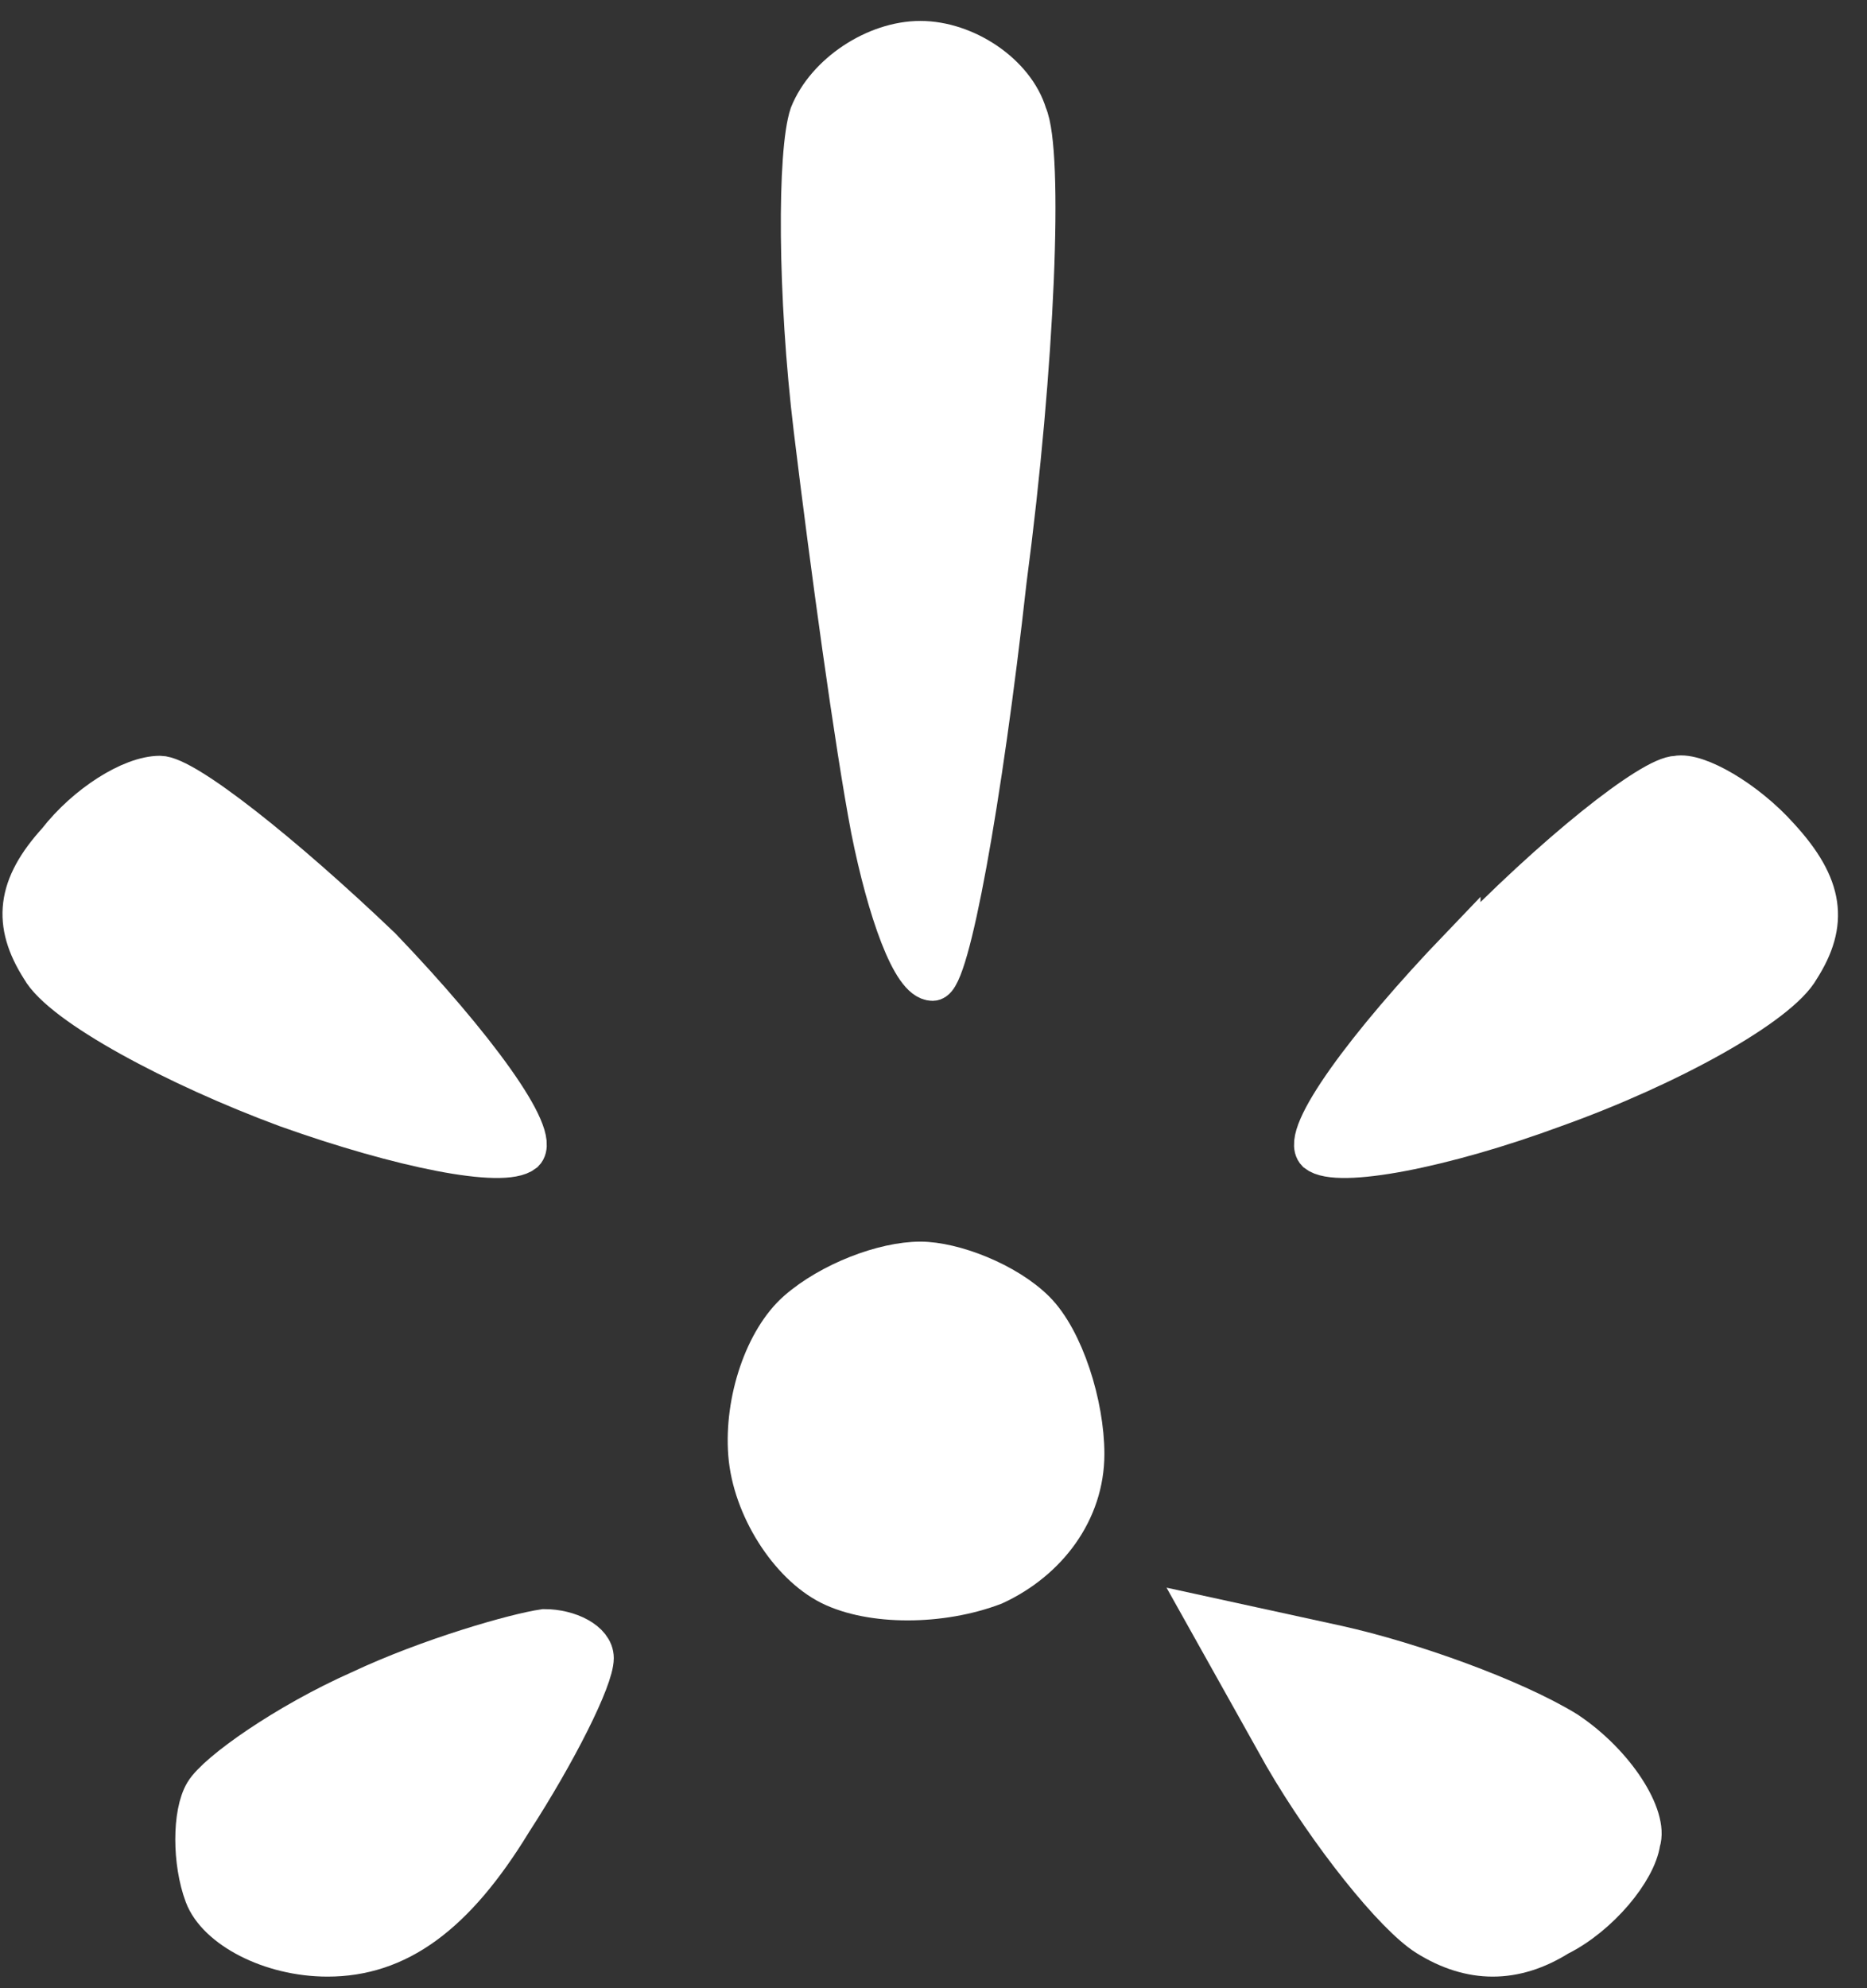
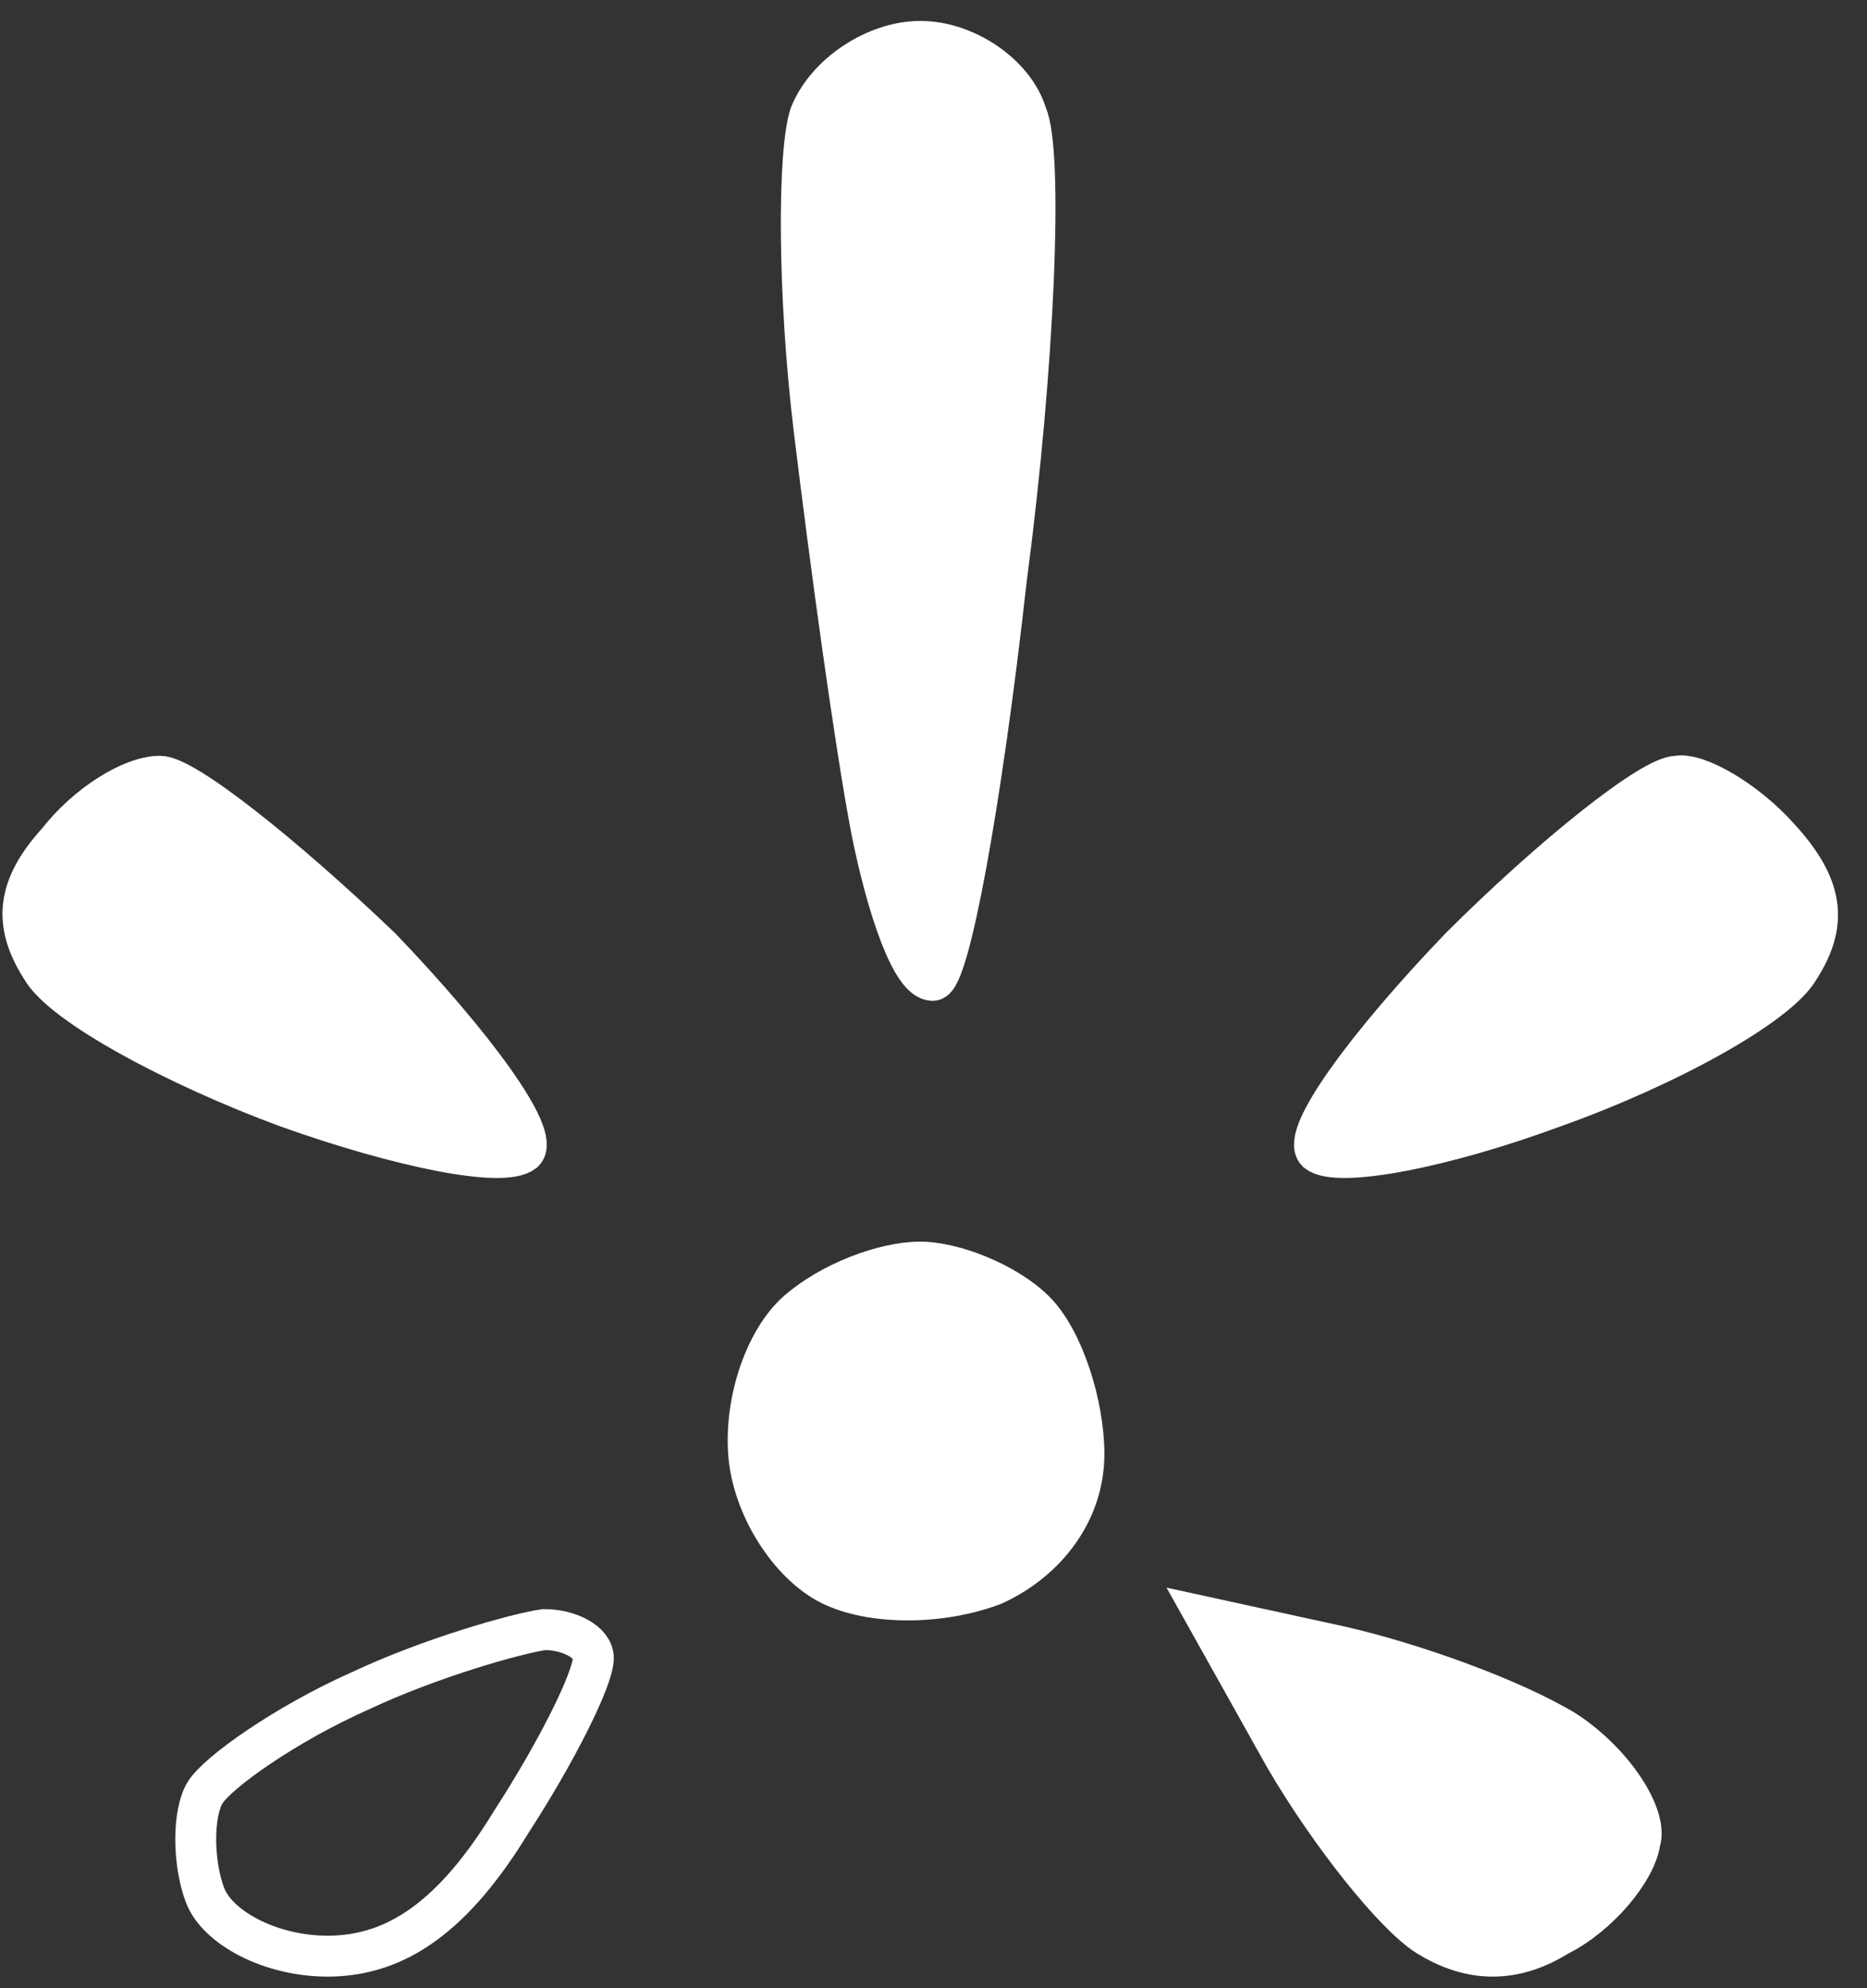
<svg xmlns="http://www.w3.org/2000/svg" width="31" height="33" viewBox="0 0 31 33" fill="none">
  <rect x="0" y="0" width="31" height="33" fill="#333333" stroke="none" />
  <path d="M13.517 7.124C13.246 4.888 13.246 2.516 13.45 1.906C13.721 1.229 14.536 0.687 15.282 0.687C16.029 0.687 16.844 1.229 17.047 1.906C17.319 2.516 17.183 6.04 16.708 9.631C16.301 13.291 15.758 16.272 15.486 16.272C15.147 16.272 14.739 15.12 14.468 13.765C14.196 12.342 13.789 9.36 13.517 7.124Z" fill="white" />
  <path d="M0.687 16.069C0.212 15.324 0.28 14.714 0.959 13.968C1.434 13.358 2.181 12.884 2.656 12.884C3.063 12.884 4.692 14.172 6.322 15.73C7.883 17.357 8.969 18.848 8.698 19.119C8.358 19.39 6.661 19.051 4.76 18.373C2.927 17.695 1.027 16.679 0.687 16.069Z" fill="white" />
  <path d="M21.867 19.119C21.596 18.848 22.682 17.357 24.243 15.73V15.798C25.805 14.172 27.434 12.884 27.841 12.884C28.18 12.816 28.995 13.291 29.538 13.901C30.285 14.714 30.353 15.324 29.878 16.069C29.538 16.679 27.705 17.695 25.805 18.373C23.972 19.051 22.207 19.39 21.867 19.119Z" fill="white" />
  <path d="M12.431 24.133C12.363 23.252 12.703 22.236 13.246 21.761C13.789 21.287 14.671 20.948 15.282 20.948C15.825 20.948 16.708 21.287 17.183 21.761C17.658 22.236 17.998 23.32 17.998 24.133C17.998 25.082 17.387 25.895 16.504 26.302C15.622 26.64 14.468 26.64 13.789 26.302C13.11 25.963 12.499 25.014 12.431 24.133Z" fill="white" />
-   <path d="M3.403 29.758C3.606 29.419 4.76 28.606 5.982 28.064C7.136 27.521 8.562 27.115 9.037 27.047C9.444 27.047 9.852 27.25 9.852 27.521C9.852 27.86 9.241 29.08 8.494 30.232C7.543 31.791 6.593 32.468 5.439 32.468C4.489 32.468 3.606 31.994 3.403 31.452C3.199 30.91 3.199 30.096 3.403 29.758Z" fill="white" />
  <path d="M23.7 32.129C23.157 31.791 22.071 30.435 21.324 29.148L20.034 26.844L22.207 27.318C23.428 27.589 25.126 28.199 26.008 28.741C26.823 29.283 27.366 30.164 27.23 30.571C27.162 31.045 26.551 31.791 25.872 32.129C25.148 32.581 24.424 32.581 23.7 32.129Z" fill="white" />
  <path d="M13.517 7.124C13.246 4.888 13.246 2.516 13.45 1.906C13.721 1.229 14.536 0.687 15.282 0.687C16.029 0.687 16.844 1.229 17.047 1.906C17.319 2.516 17.183 6.04 16.708 9.631C16.301 13.291 15.758 16.272 15.486 16.272C15.147 16.272 14.739 15.12 14.468 13.765C14.196 12.342 13.789 9.36 13.517 7.124Z" stroke="white" stroke-width="0.679" />
  <path d="M0.687 16.069C0.212 15.324 0.28 14.714 0.959 13.968C1.434 13.358 2.181 12.884 2.656 12.884C3.063 12.884 4.692 14.172 6.322 15.73C7.883 17.357 8.969 18.848 8.698 19.119C8.358 19.39 6.661 19.051 4.76 18.373C2.927 17.695 1.027 16.679 0.687 16.069Z" stroke="white" stroke-width="0.679" />
-   <path d="M21.867 19.119C21.596 18.848 22.682 17.357 24.243 15.73V15.798C25.805 14.172 27.434 12.884 27.841 12.884C28.18 12.816 28.995 13.291 29.538 13.901C30.285 14.714 30.353 15.324 29.878 16.069C29.538 16.679 27.705 17.695 25.805 18.373C23.972 19.051 22.207 19.39 21.867 19.119Z" stroke="white" stroke-width="0.679" />
+   <path d="M21.867 19.119C21.596 18.848 22.682 17.357 24.243 15.73C25.805 14.172 27.434 12.884 27.841 12.884C28.18 12.816 28.995 13.291 29.538 13.901C30.285 14.714 30.353 15.324 29.878 16.069C29.538 16.679 27.705 17.695 25.805 18.373C23.972 19.051 22.207 19.39 21.867 19.119Z" stroke="white" stroke-width="0.679" />
  <path d="M12.431 24.133C12.363 23.252 12.703 22.236 13.246 21.761C13.789 21.287 14.671 20.948 15.282 20.948C15.825 20.948 16.708 21.287 17.183 21.761C17.658 22.236 17.998 23.32 17.998 24.133C17.998 25.082 17.387 25.895 16.504 26.302C15.622 26.64 14.468 26.64 13.789 26.302C13.11 25.963 12.499 25.014 12.431 24.133Z" stroke="white" stroke-width="0.679" />
  <path d="M3.403 29.758C3.606 29.419 4.76 28.606 5.982 28.064C7.136 27.521 8.562 27.115 9.037 27.047C9.444 27.047 9.852 27.25 9.852 27.521C9.852 27.86 9.241 29.08 8.494 30.232C7.543 31.791 6.593 32.468 5.439 32.468C4.489 32.468 3.606 31.994 3.403 31.452C3.199 30.91 3.199 30.096 3.403 29.758Z" stroke="white" stroke-width="0.679" />
  <path d="M23.7 32.129C23.157 31.791 22.071 30.435 21.324 29.148L20.034 26.844L22.207 27.318C23.428 27.589 25.126 28.199 26.008 28.741C26.823 29.283 27.366 30.164 27.23 30.571C27.162 31.045 26.551 31.791 25.872 32.129C25.148 32.581 24.424 32.581 23.7 32.129Z" stroke="white" stroke-width="0.679" />
</svg>